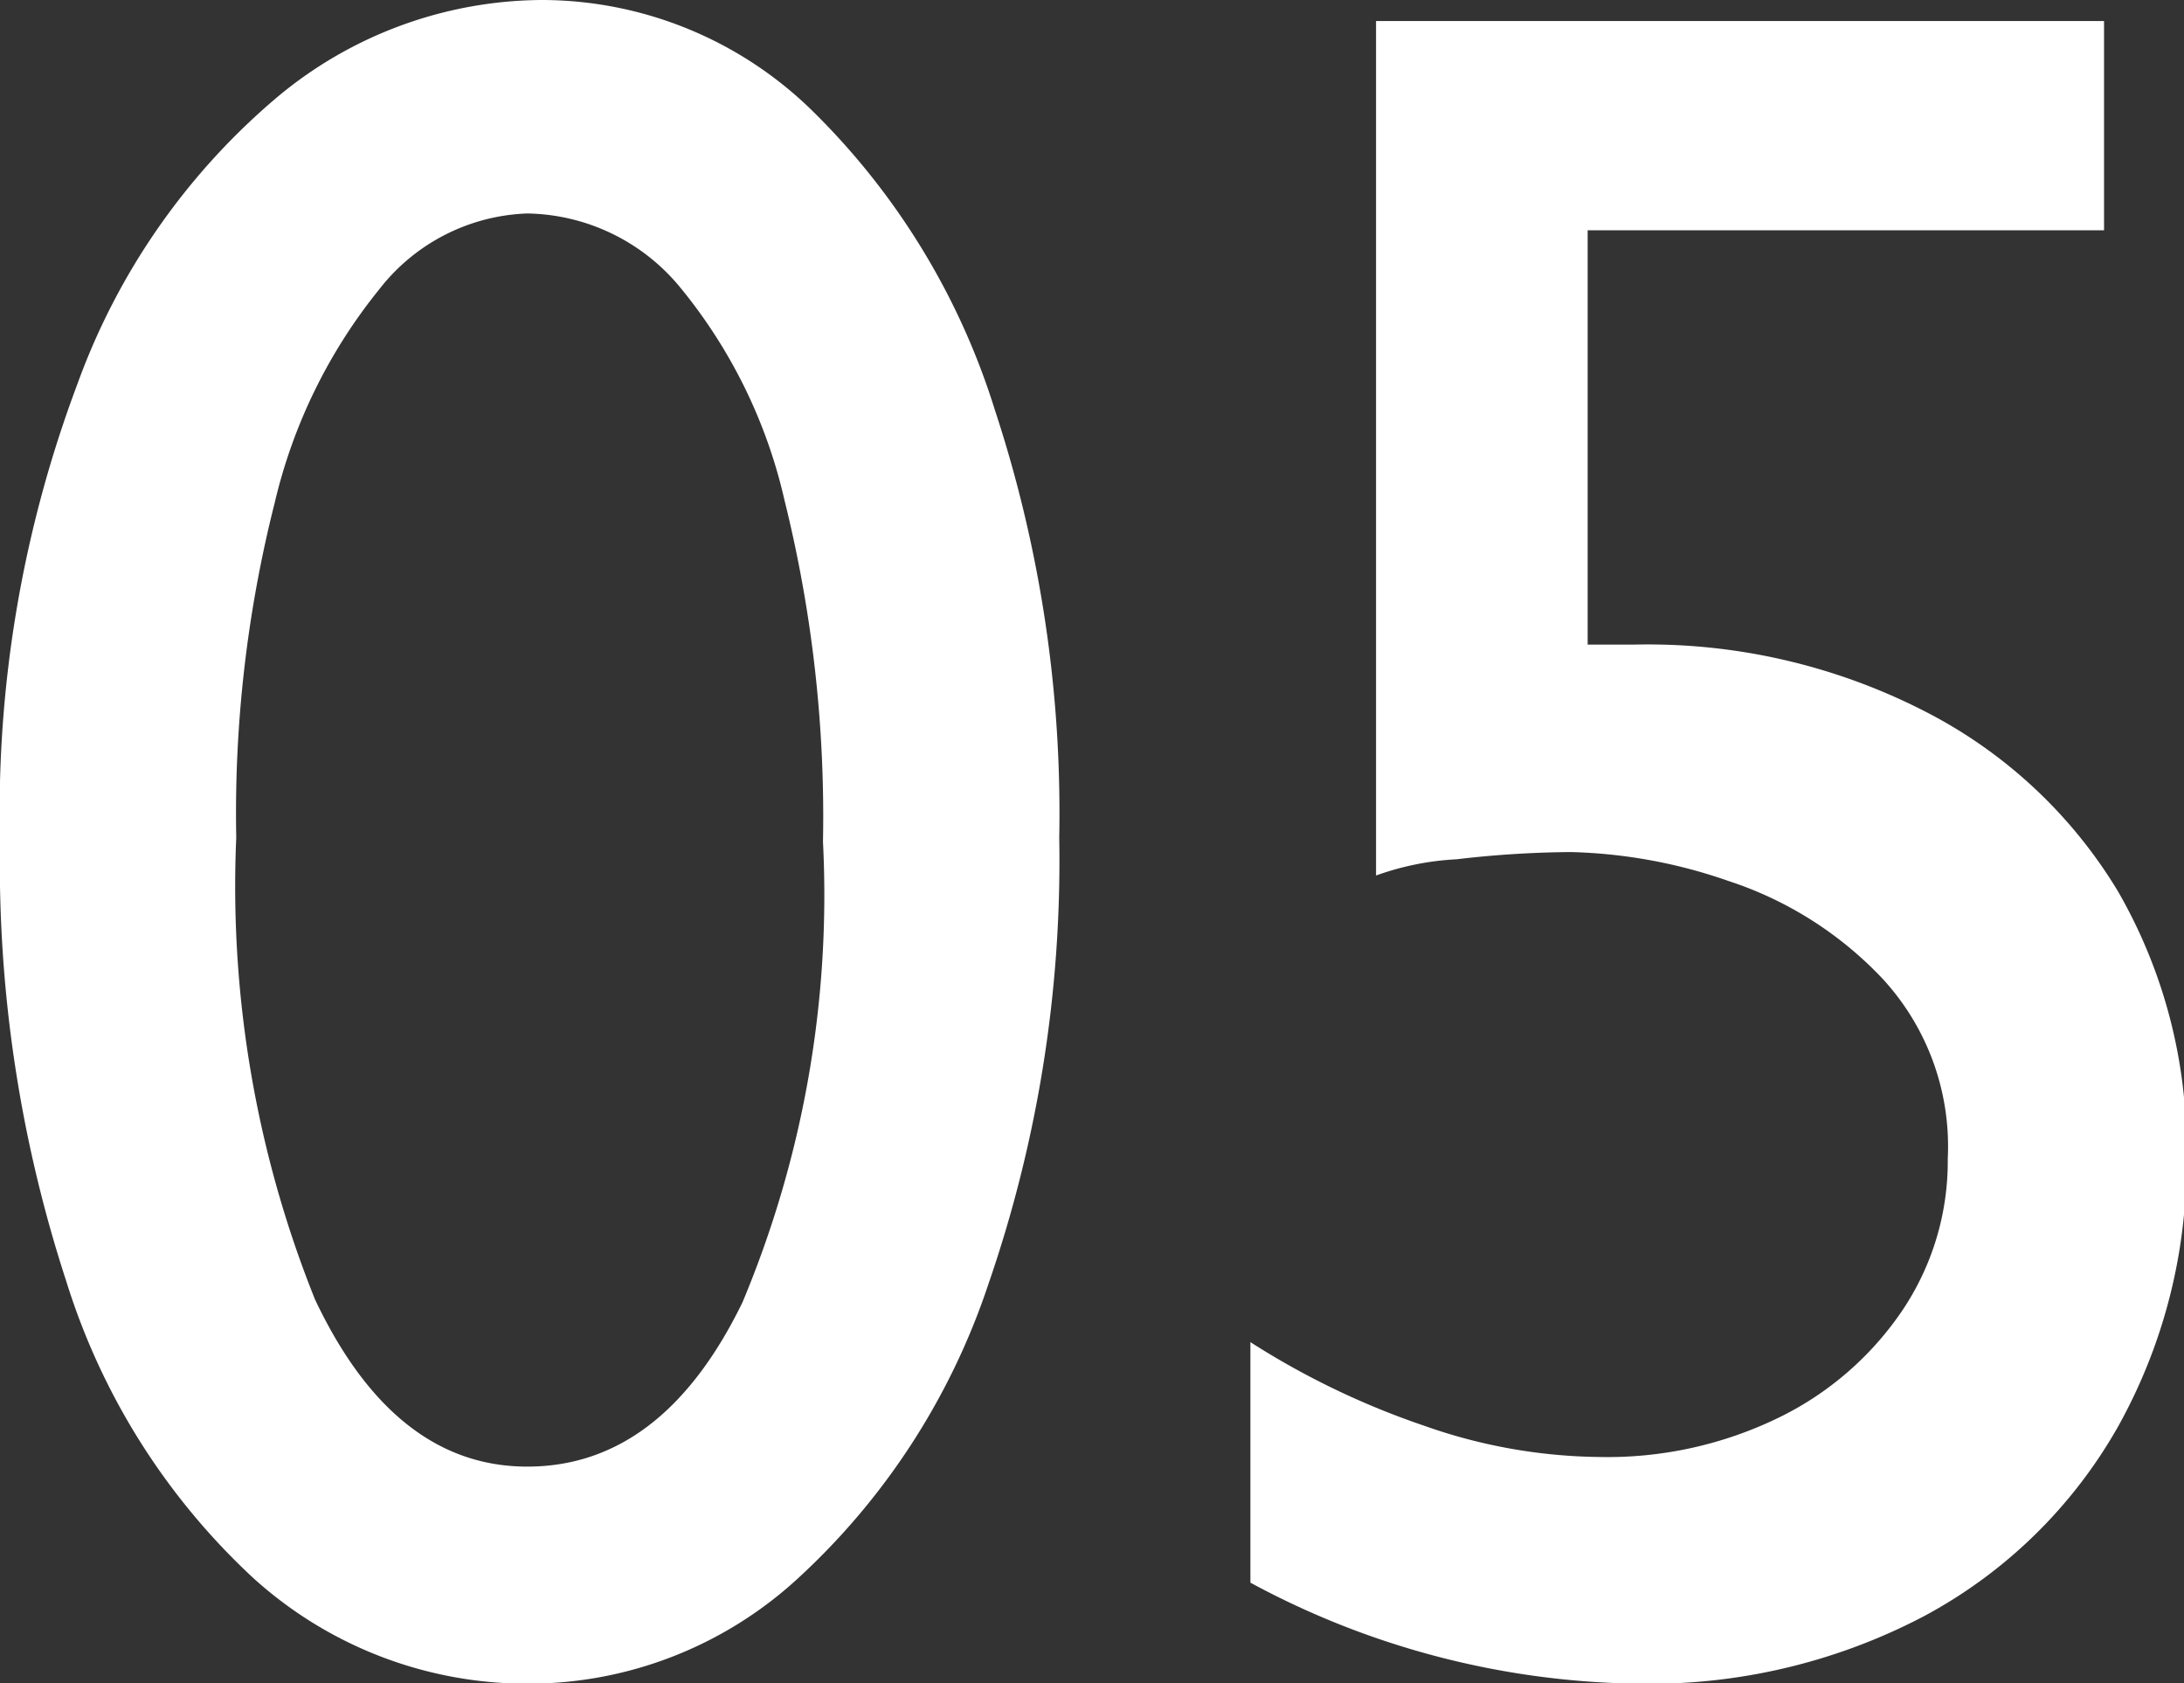
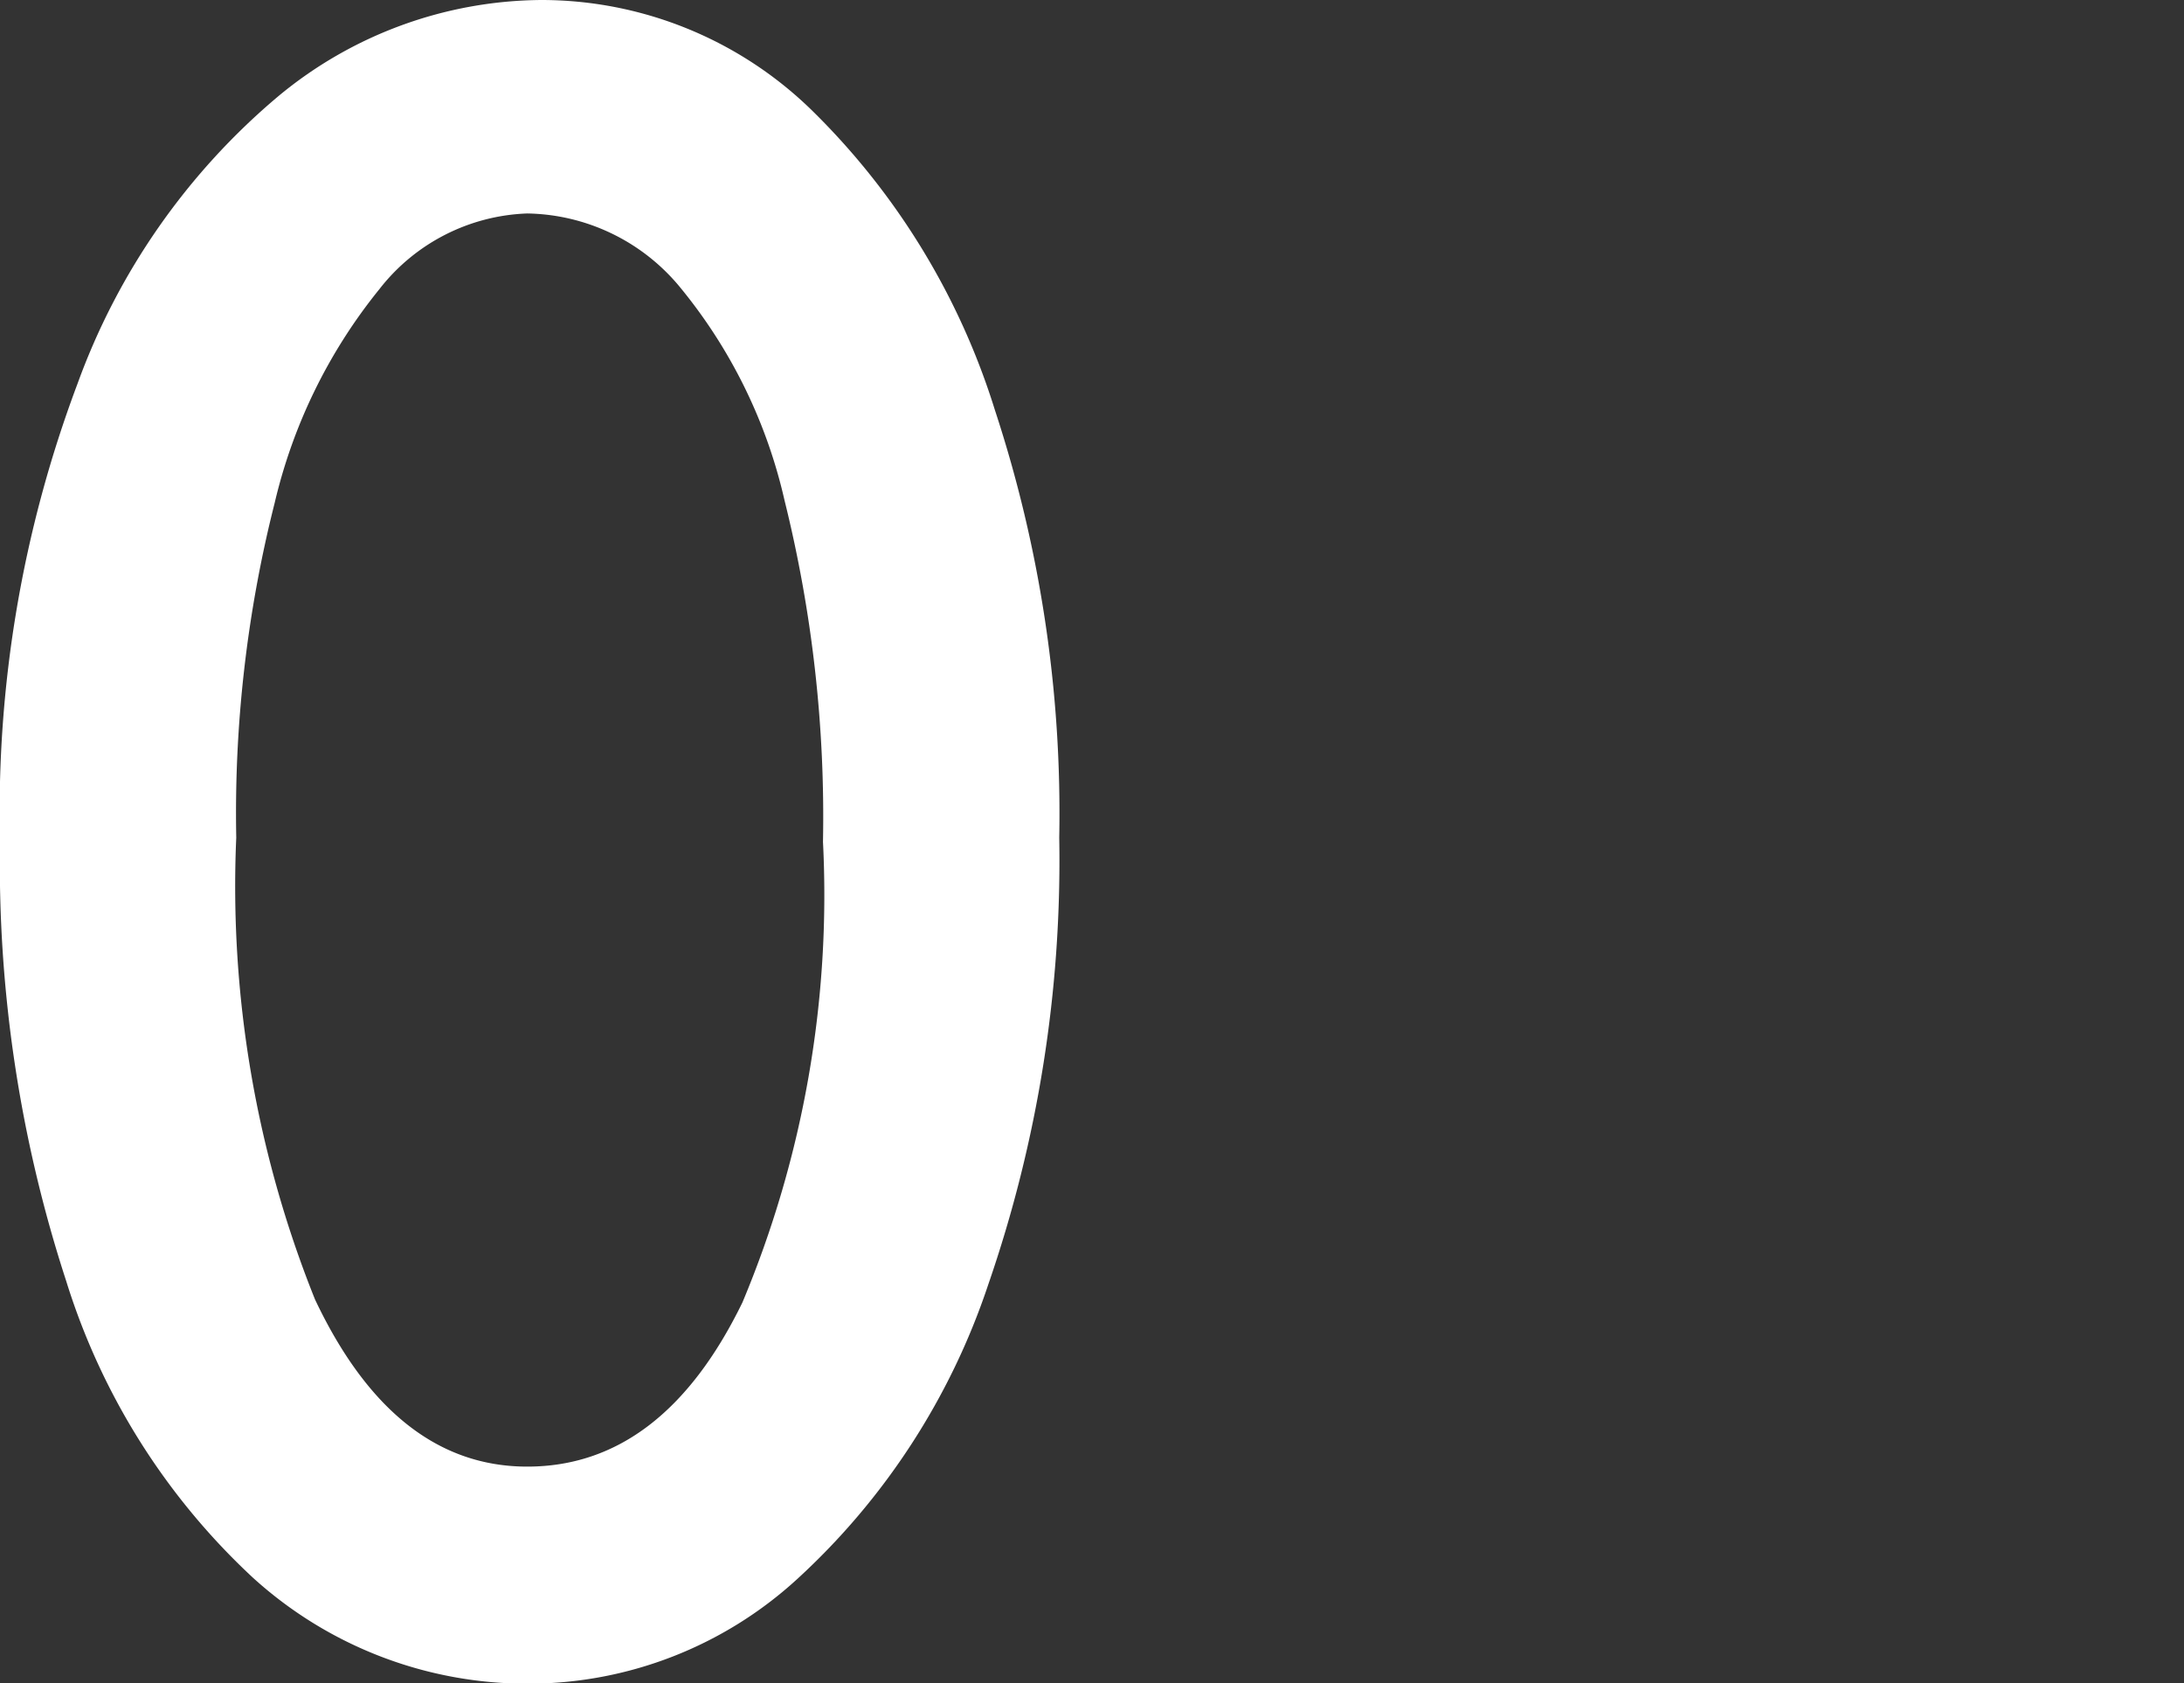
<svg xmlns="http://www.w3.org/2000/svg" width="36.33" height="27.99" viewBox="0 0 36.33 27.99">
  <rect x="0" y="0" width="36.33" height="27.99" fill="#333333" stroke="none" />
  <g id="レイヤー_2" data-name="レイヤー 2">
    <g id="レイヤー_1-2" data-name="レイヤー 1">
-       <path d="M17.62,13.93a21.57,21.57,0,0,1-1.18,7.43,11.62,11.62,0,0,1-3.19,4.91A6.62,6.62,0,0,1,8.81,28a6.78,6.78,0,0,1-4.6-1.76A11.31,11.31,0,0,1,1.1,21.3,22.36,22.36,0,0,1,0,14,20.21,20.21,0,0,1,1.29,6.38,11.25,11.25,0,0,1,4.63,1.6,6.92,6.92,0,0,1,9,0a6.44,6.44,0,0,1,4.49,1.82,11.94,11.94,0,0,1,3.06,5A21.43,21.43,0,0,1,17.62,13.93ZM8.77,24.39q2.25,0,3.58-2.73A17.52,17.52,0,0,0,13.69,14a21.79,21.79,0,0,0-.64-5.68,8.56,8.56,0,0,0-1.76-3.57,3.36,3.36,0,0,0-2.52-1.2A3.26,3.26,0,0,0,6.31,4.81,8.85,8.85,0,0,0,4.57,8.36a21,21,0,0,0-.64,5.57,18.43,18.43,0,0,0,1.31,7.68C6.12,23.47,7.3,24.39,8.77,24.39Z" fill="#fff" />
-       <path d="M26.41,3.83v6.89h.76A10.1,10.1,0,0,1,32,11.82a8,8,0,0,1,3.23,3,8.53,8.53,0,0,1,1.14,4.39,9,9,0,0,1-1.14,4.52A8.1,8.1,0,0,1,32,26.88,9.81,9.81,0,0,1,27.25,28a13.91,13.91,0,0,1-6.45-1.68v-4a13.25,13.25,0,0,0,2.89,1.39,9,9,0,0,0,2.91.52,6.51,6.51,0,0,0,3-.66,5.26,5.26,0,0,0,2.06-1.8,4.44,4.44,0,0,0,.74-2.5,4.11,4.11,0,0,0-1.09-3,6.15,6.15,0,0,0-2.56-1.62,8.55,8.55,0,0,0-2.62-.48,17.11,17.11,0,0,0-1.9.12,4.64,4.64,0,0,0-1.34.27V.35H35V3.83Z" fill="#fff" />
+       <path d="M17.62,13.93a21.57,21.57,0,0,1-1.18,7.43,11.62,11.62,0,0,1-3.19,4.91A6.62,6.62,0,0,1,8.81,28a6.78,6.78,0,0,1-4.6-1.76A11.31,11.31,0,0,1,1.1,21.3,22.36,22.36,0,0,1,0,14,20.21,20.21,0,0,1,1.29,6.38,11.25,11.25,0,0,1,4.63,1.6,6.92,6.92,0,0,1,9,0a6.44,6.44,0,0,1,4.49,1.82,11.94,11.94,0,0,1,3.06,5A21.43,21.43,0,0,1,17.62,13.93ZM8.77,24.39q2.25,0,3.58-2.73A17.52,17.52,0,0,0,13.69,14a21.79,21.79,0,0,0-.64-5.68,8.56,8.56,0,0,0-1.76-3.57,3.36,3.36,0,0,0-2.52-1.2A3.26,3.26,0,0,0,6.31,4.81,8.85,8.85,0,0,0,4.57,8.36a21,21,0,0,0-.64,5.57,18.43,18.43,0,0,0,1.31,7.68C6.12,23.47,7.3,24.39,8.77,24.39" fill="#fff" />
    </g>
  </g>
</svg>